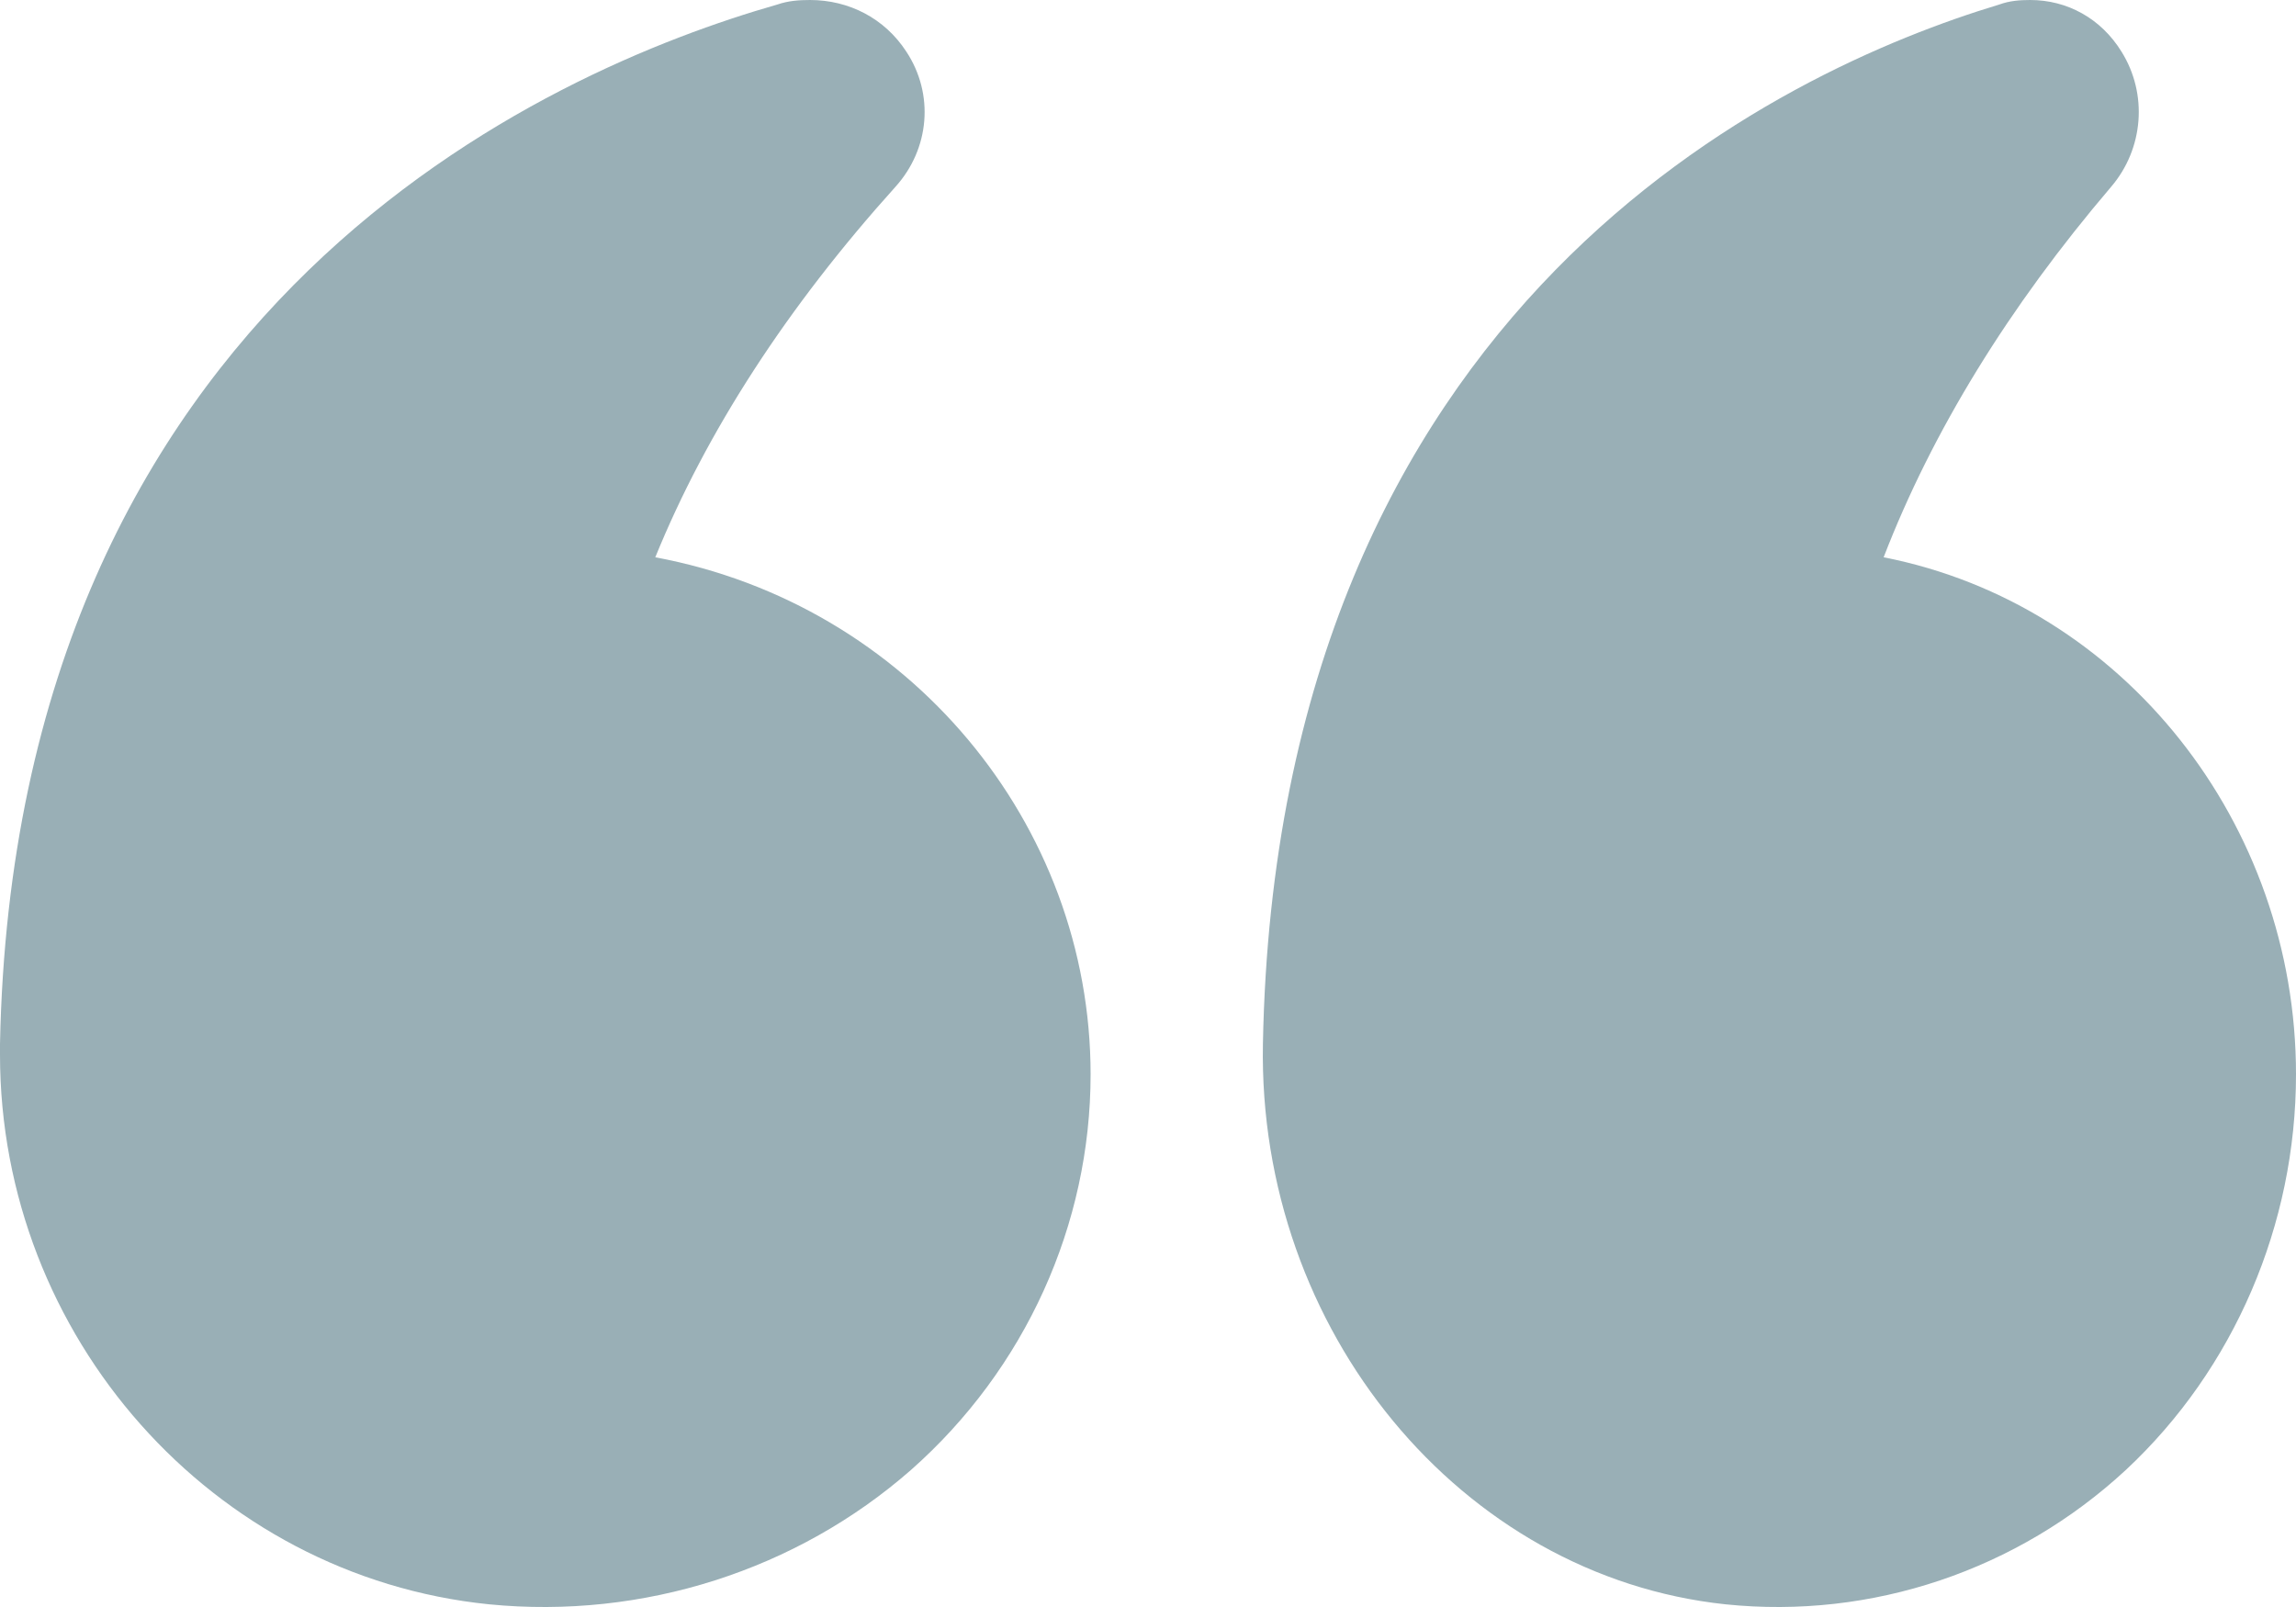
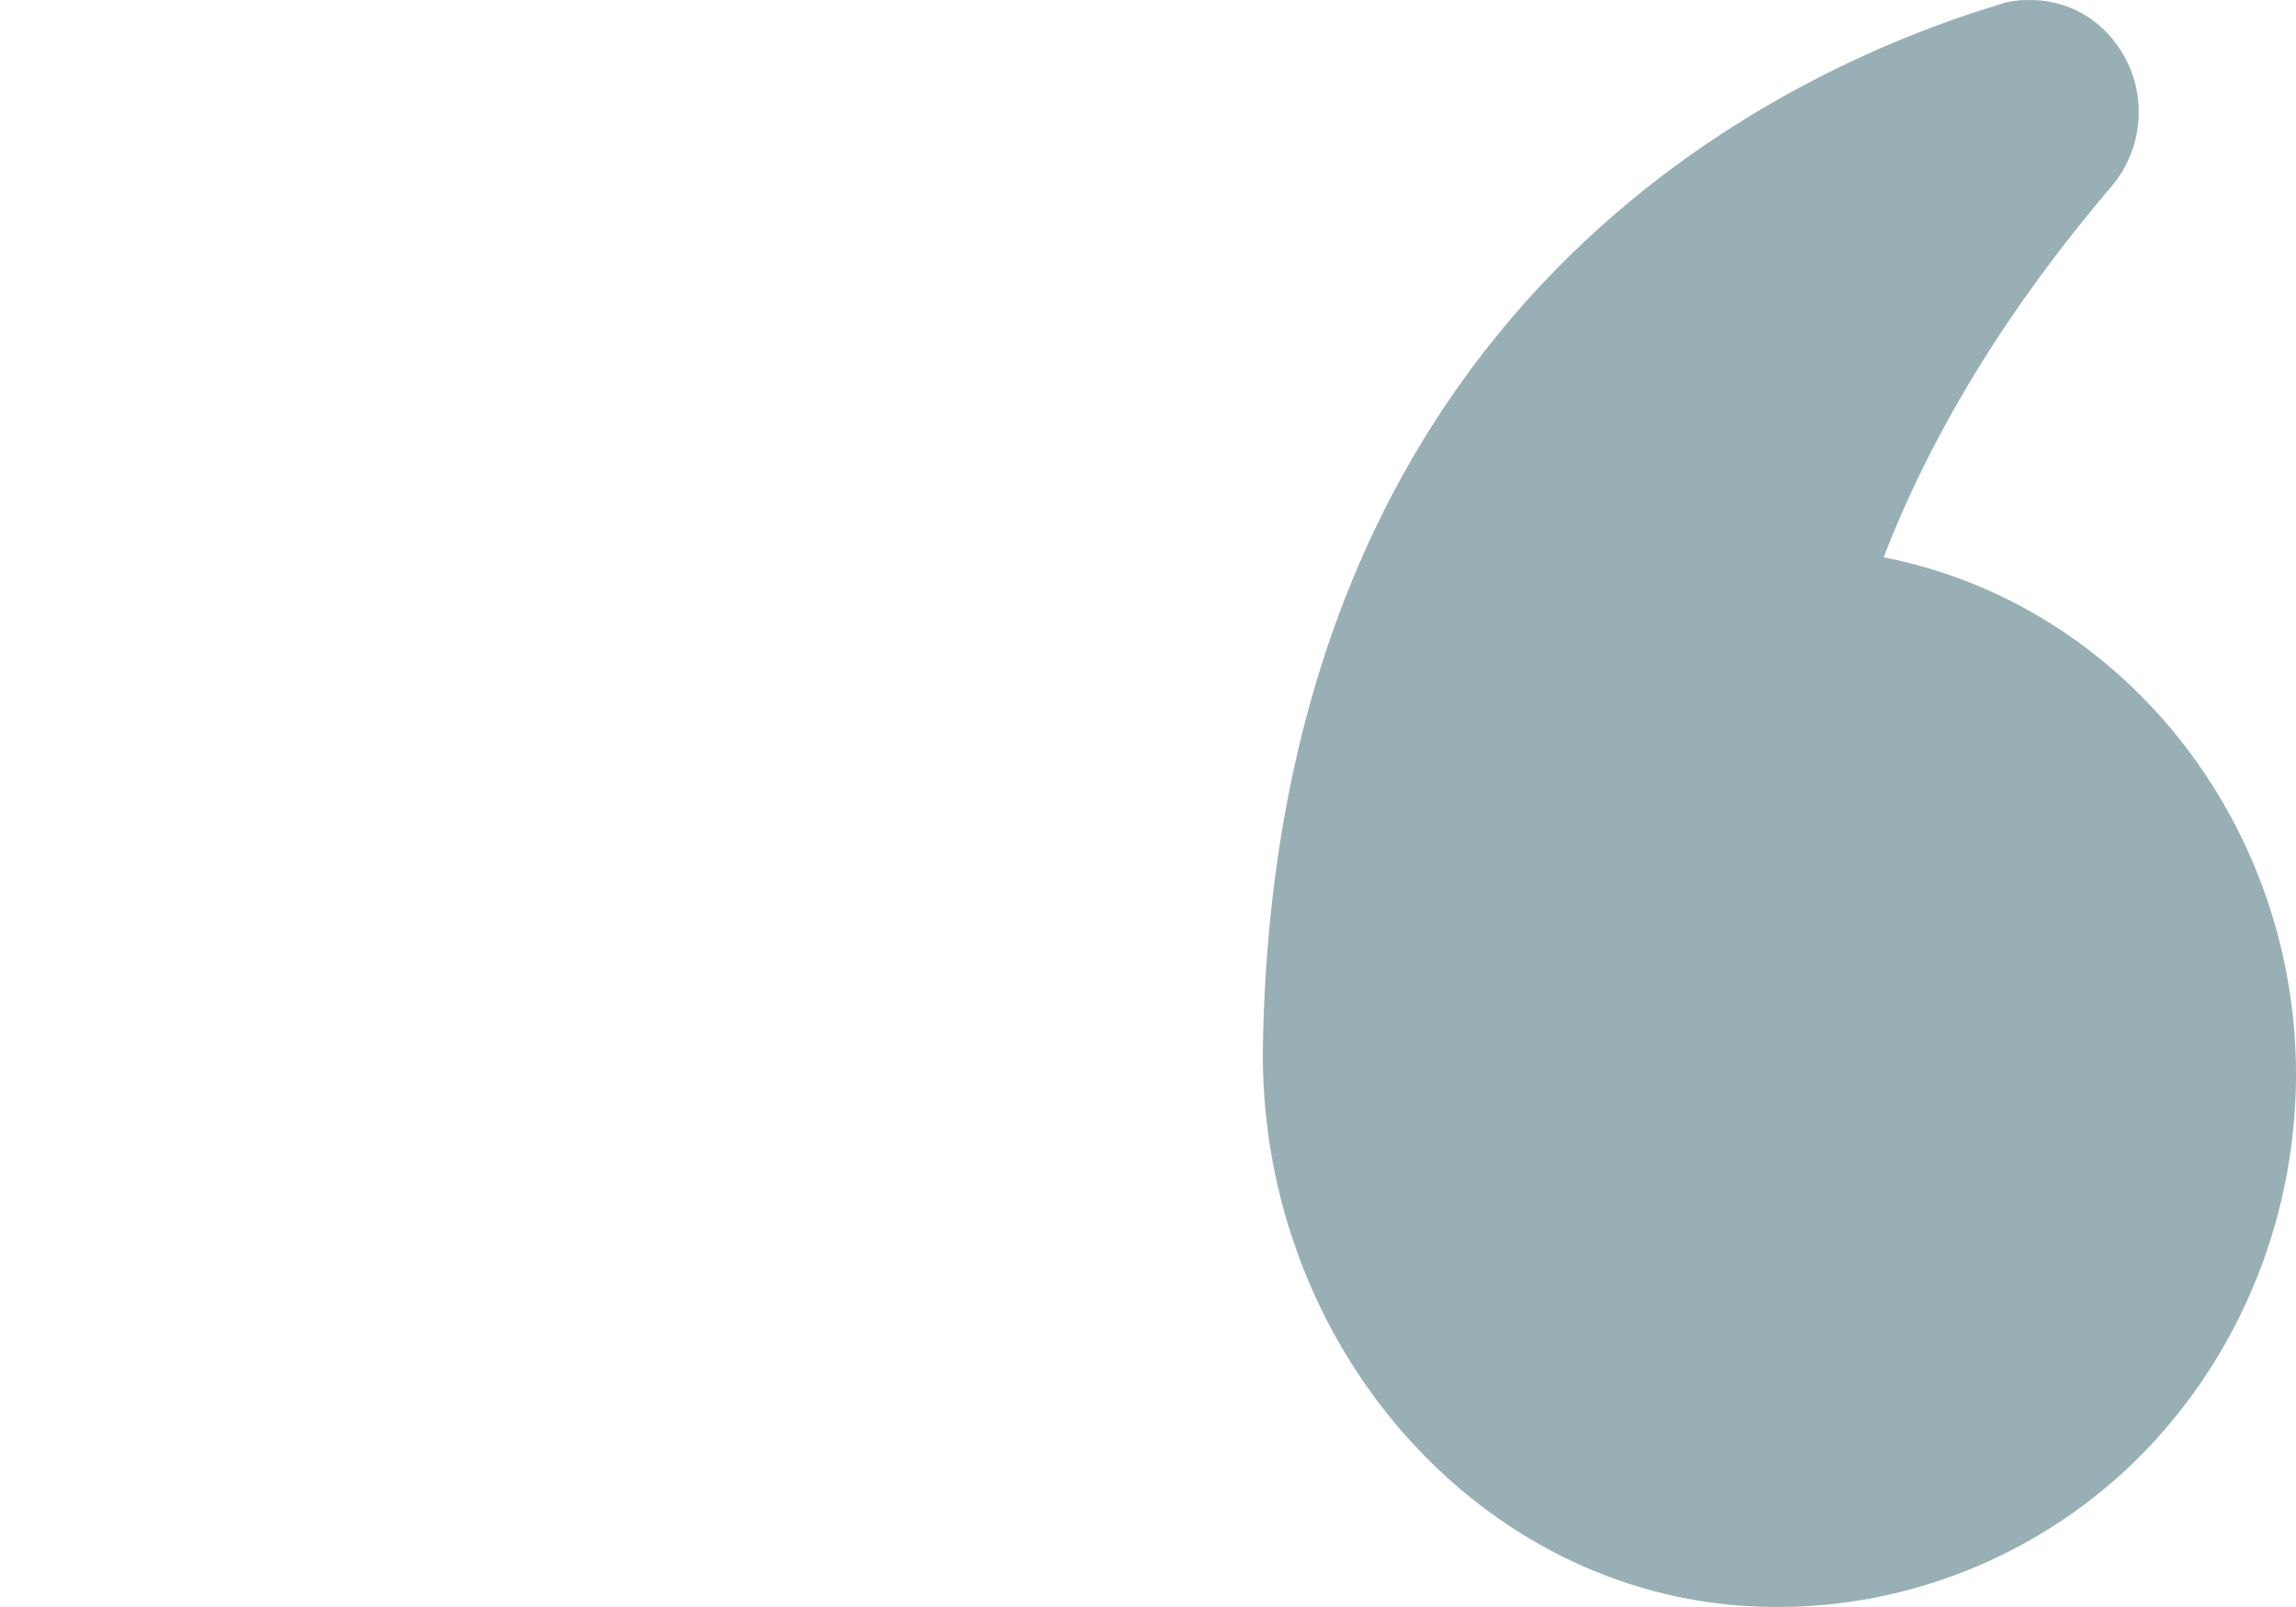
<svg xmlns="http://www.w3.org/2000/svg" width="40" height="28" viewBox="0 0 40 28" fill="none">
  <path d="M32.816 9.71C33.663 7.514 34.997 5.345 36.78 3.254C37.344 2.593 37.422 1.64 36.96 0.9C36.6 0.317 36.01 1.55856e-06 35.369 1.50249e-06C35.189 1.48679e-06 35.01 0.013 34.83 0.079C31.059 1.217 22.245 5.252 22.002 18.19C21.912 23.177 25.453 27.463 30.058 27.953C32.611 28.218 35.151 27.358 37.037 25.611C38.922 23.852 40 21.338 40 18.719C40 14.354 36.998 10.53 32.816 9.71Z" fill="#99AFB6" />
-   <path d="M8.518 27.953C11.2 28.218 13.881 27.358 15.872 25.611C17.862 23.852 19 21.338 19 18.719C19 14.354 15.831 10.53 11.416 9.71C12.31 7.514 13.718 5.345 15.601 3.254C16.197 2.593 16.278 1.64 15.79 0.9C15.411 0.317 14.788 1.53915e-06 14.111 1.47995e-06C13.922 1.46338e-06 13.732 0.013 13.542 0.079C9.561 1.217 0.257 5.252 -1.04973e-06 18.19L-1.06591e-06 18.375C-1.49498e-06 23.283 3.697 27.463 8.518 27.953Z" fill="#99AFB6" />
</svg>